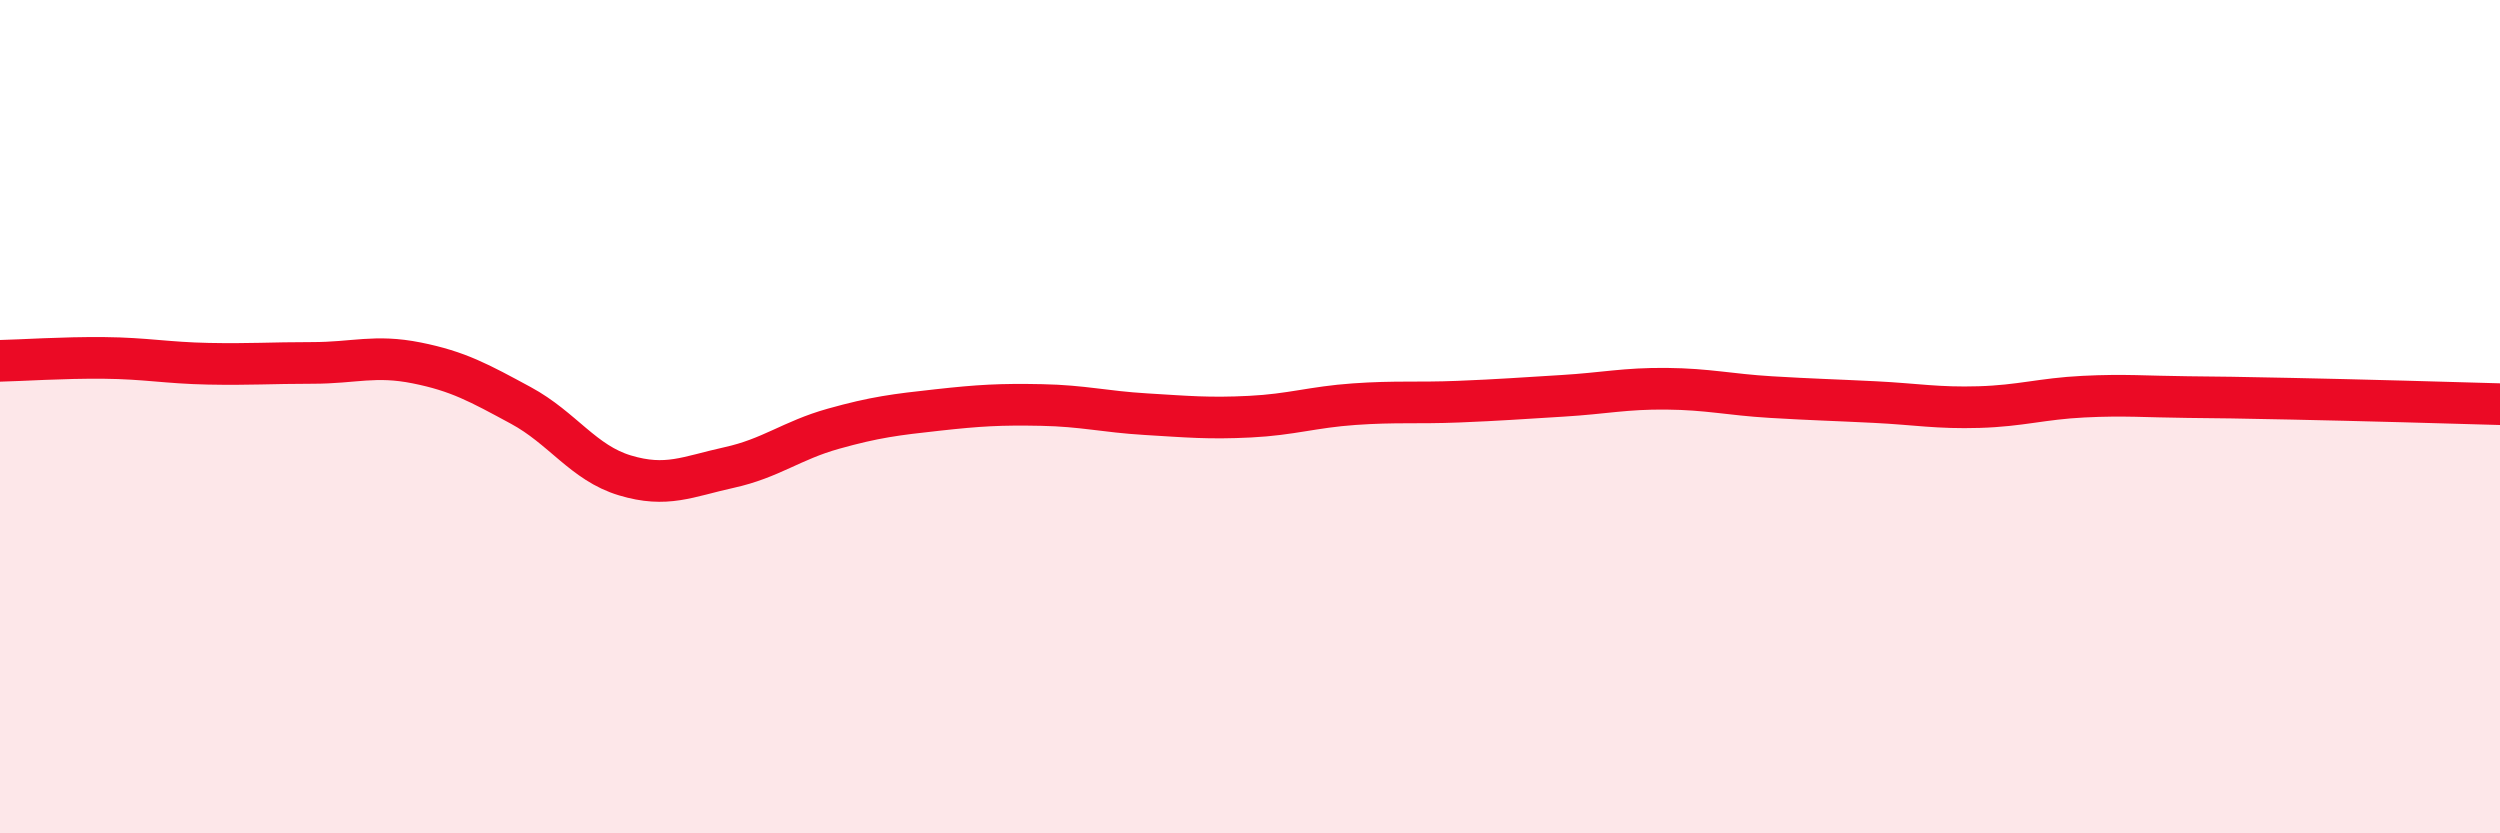
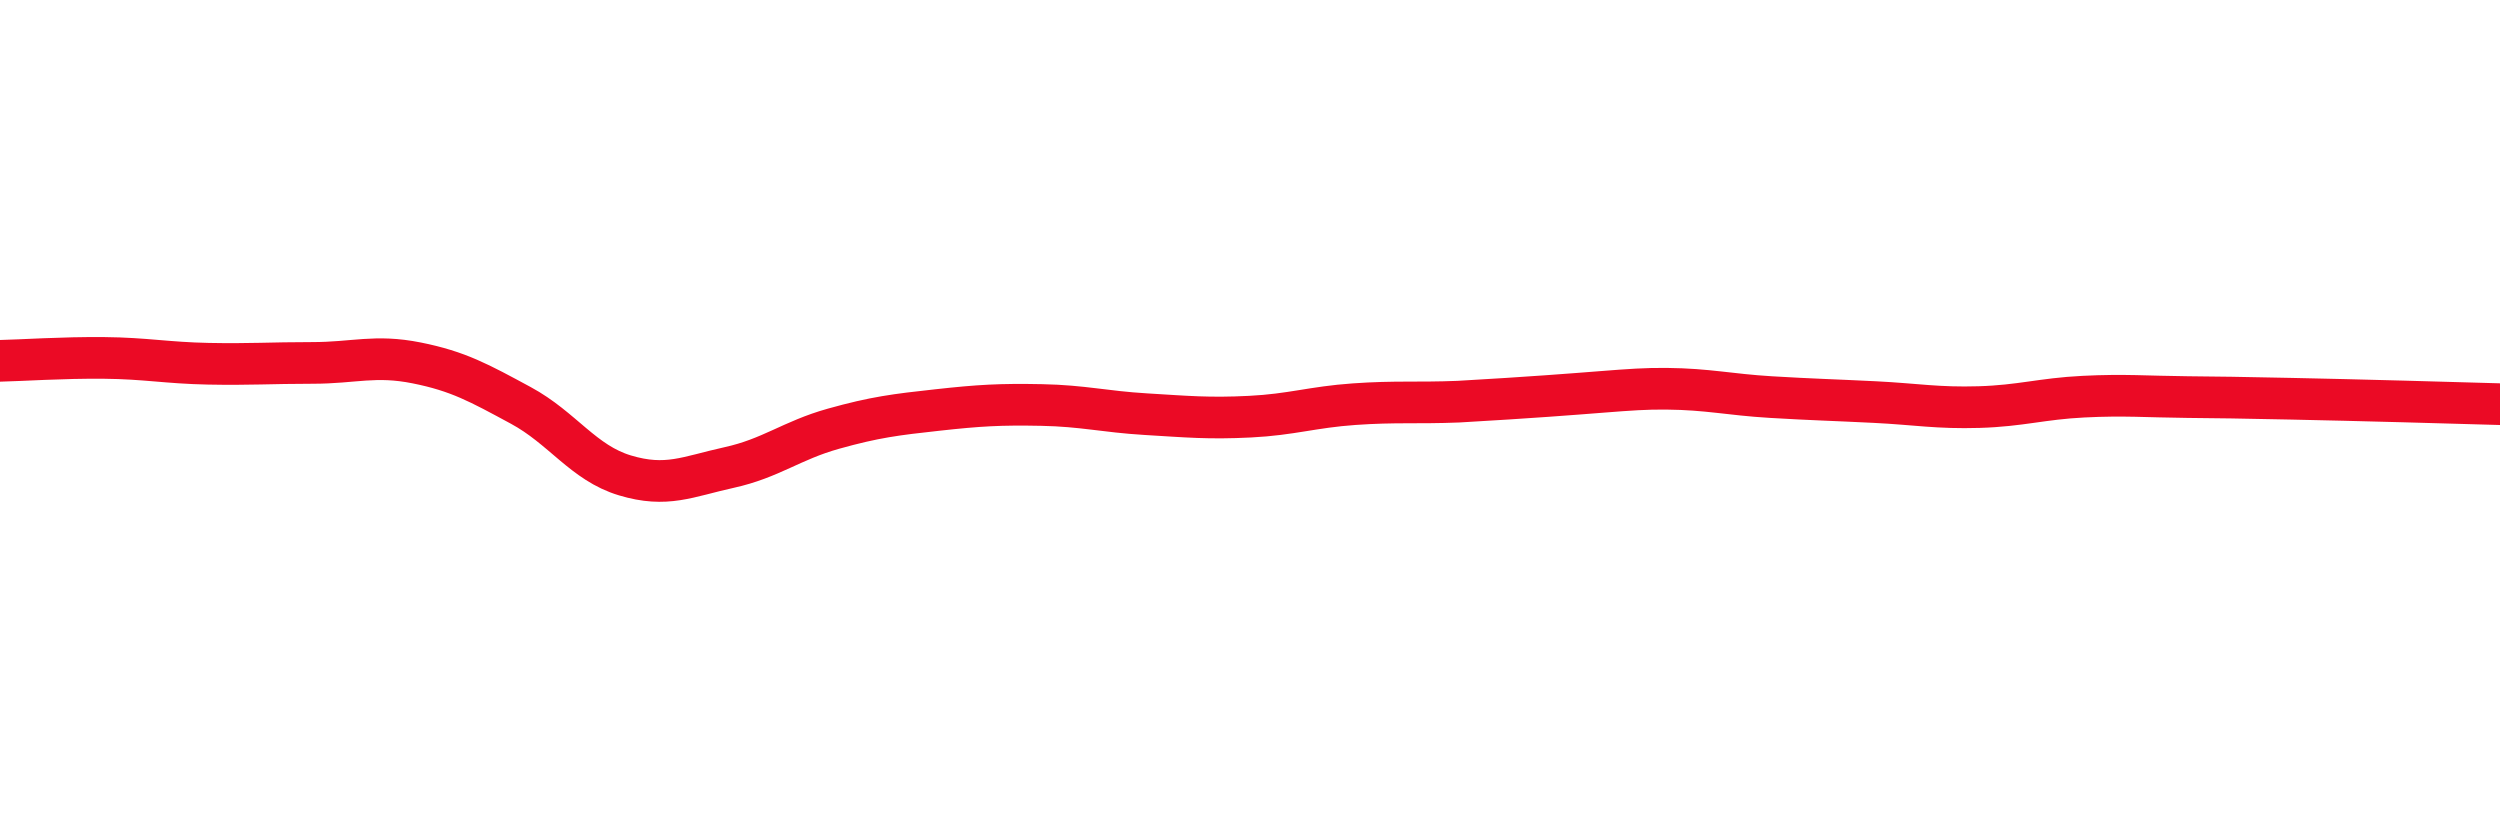
<svg xmlns="http://www.w3.org/2000/svg" width="60" height="20" viewBox="0 0 60 20">
-   <path d="M 0,8.66 C 0.5,8.65 1.5,8.58 2.5,8.59 C 3.5,8.6 4,8.71 5,8.73 C 6,8.75 6.5,8.71 7.5,8.71 C 8.5,8.71 9,8.51 10,8.71 C 11,8.91 11.5,9.19 12.5,9.73 C 13.5,10.27 14,11.11 15,11.41 C 16,11.71 16.5,11.44 17.5,11.22 C 18.5,11 19,10.57 20,10.29 C 21,10.01 21.5,9.95 22.5,9.84 C 23.5,9.73 24,9.7 25,9.72 C 26,9.74 26.5,9.88 27.5,9.94 C 28.5,10 29,10.05 30,10 C 31,9.95 31.5,9.77 32.5,9.7 C 33.5,9.63 34,9.68 35,9.64 C 36,9.6 36.5,9.56 37.5,9.5 C 38.5,9.44 39,9.32 40,9.33 C 41,9.34 41.5,9.47 42.5,9.53 C 43.5,9.59 44,9.6 45,9.65 C 46,9.7 46.5,9.8 47.5,9.77 C 48.5,9.74 49,9.57 50,9.52 C 51,9.47 51.5,9.52 52.5,9.53 C 53.5,9.54 53.5,9.54 55,9.57 C 56.5,9.6 59,9.67 60,9.7L60 20L0 20Z" fill="#EB0A25" opacity="0.1" stroke-linecap="round" stroke-linejoin="round" />
-   <path d="M 0,8.66 C 0.5,8.65 1.5,8.58 2.5,8.59 C 3.5,8.6 4,8.71 5,8.73 C 6,8.75 6.5,8.71 7.5,8.71 C 8.5,8.71 9,8.51 10,8.71 C 11,8.91 11.5,9.19 12.5,9.73 C 13.5,10.27 14,11.11 15,11.41 C 16,11.71 16.5,11.44 17.5,11.22 C 18.5,11 19,10.57 20,10.29 C 21,10.01 21.5,9.95 22.5,9.84 C 23.5,9.73 24,9.7 25,9.72 C 26,9.74 26.5,9.88 27.5,9.94 C 28.5,10 29,10.05 30,10 C 31,9.95 31.5,9.77 32.5,9.7 C 33.5,9.63 34,9.68 35,9.64 C 36,9.6 36.5,9.56 37.5,9.5 C 38.5,9.44 39,9.32 40,9.33 C 41,9.34 41.5,9.47 42.5,9.53 C 43.5,9.59 44,9.6 45,9.65 C 46,9.7 46.5,9.8 47.5,9.77 C 48.5,9.74 49,9.57 50,9.52 C 51,9.47 51.5,9.52 52.5,9.53 C 53.5,9.54 53.5,9.54 55,9.57 C 56.5,9.6 59,9.67 60,9.7" stroke="#EB0A25" stroke-width="1" fill="none" stroke-linecap="round" stroke-linejoin="round" />
+   <path d="M 0,8.66 C 0.5,8.65 1.5,8.58 2.5,8.59 C 3.5,8.6 4,8.71 5,8.73 C 6,8.75 6.5,8.71 7.5,8.71 C 8.5,8.71 9,8.51 10,8.71 C 11,8.91 11.5,9.19 12.5,9.73 C 13.5,10.27 14,11.11 15,11.41 C 16,11.71 16.5,11.44 17.5,11.22 C 18.5,11 19,10.57 20,10.29 C 21,10.01 21.5,9.95 22.5,9.84 C 23.5,9.73 24,9.7 25,9.72 C 26,9.74 26.5,9.88 27.5,9.94 C 28.5,10 29,10.05 30,10 C 31,9.95 31.5,9.77 32.5,9.7 C 33.5,9.63 34,9.68 35,9.64 C 38.5,9.44 39,9.32 40,9.33 C 41,9.34 41.5,9.47 42.5,9.53 C 43.5,9.59 44,9.6 45,9.65 C 46,9.7 46.5,9.8 47.5,9.77 C 48.5,9.74 49,9.57 50,9.52 C 51,9.47 51.5,9.52 52.5,9.53 C 53.5,9.54 53.5,9.54 55,9.57 C 56.5,9.6 59,9.67 60,9.7" stroke="#EB0A25" stroke-width="1" fill="none" stroke-linecap="round" stroke-linejoin="round" />
</svg>